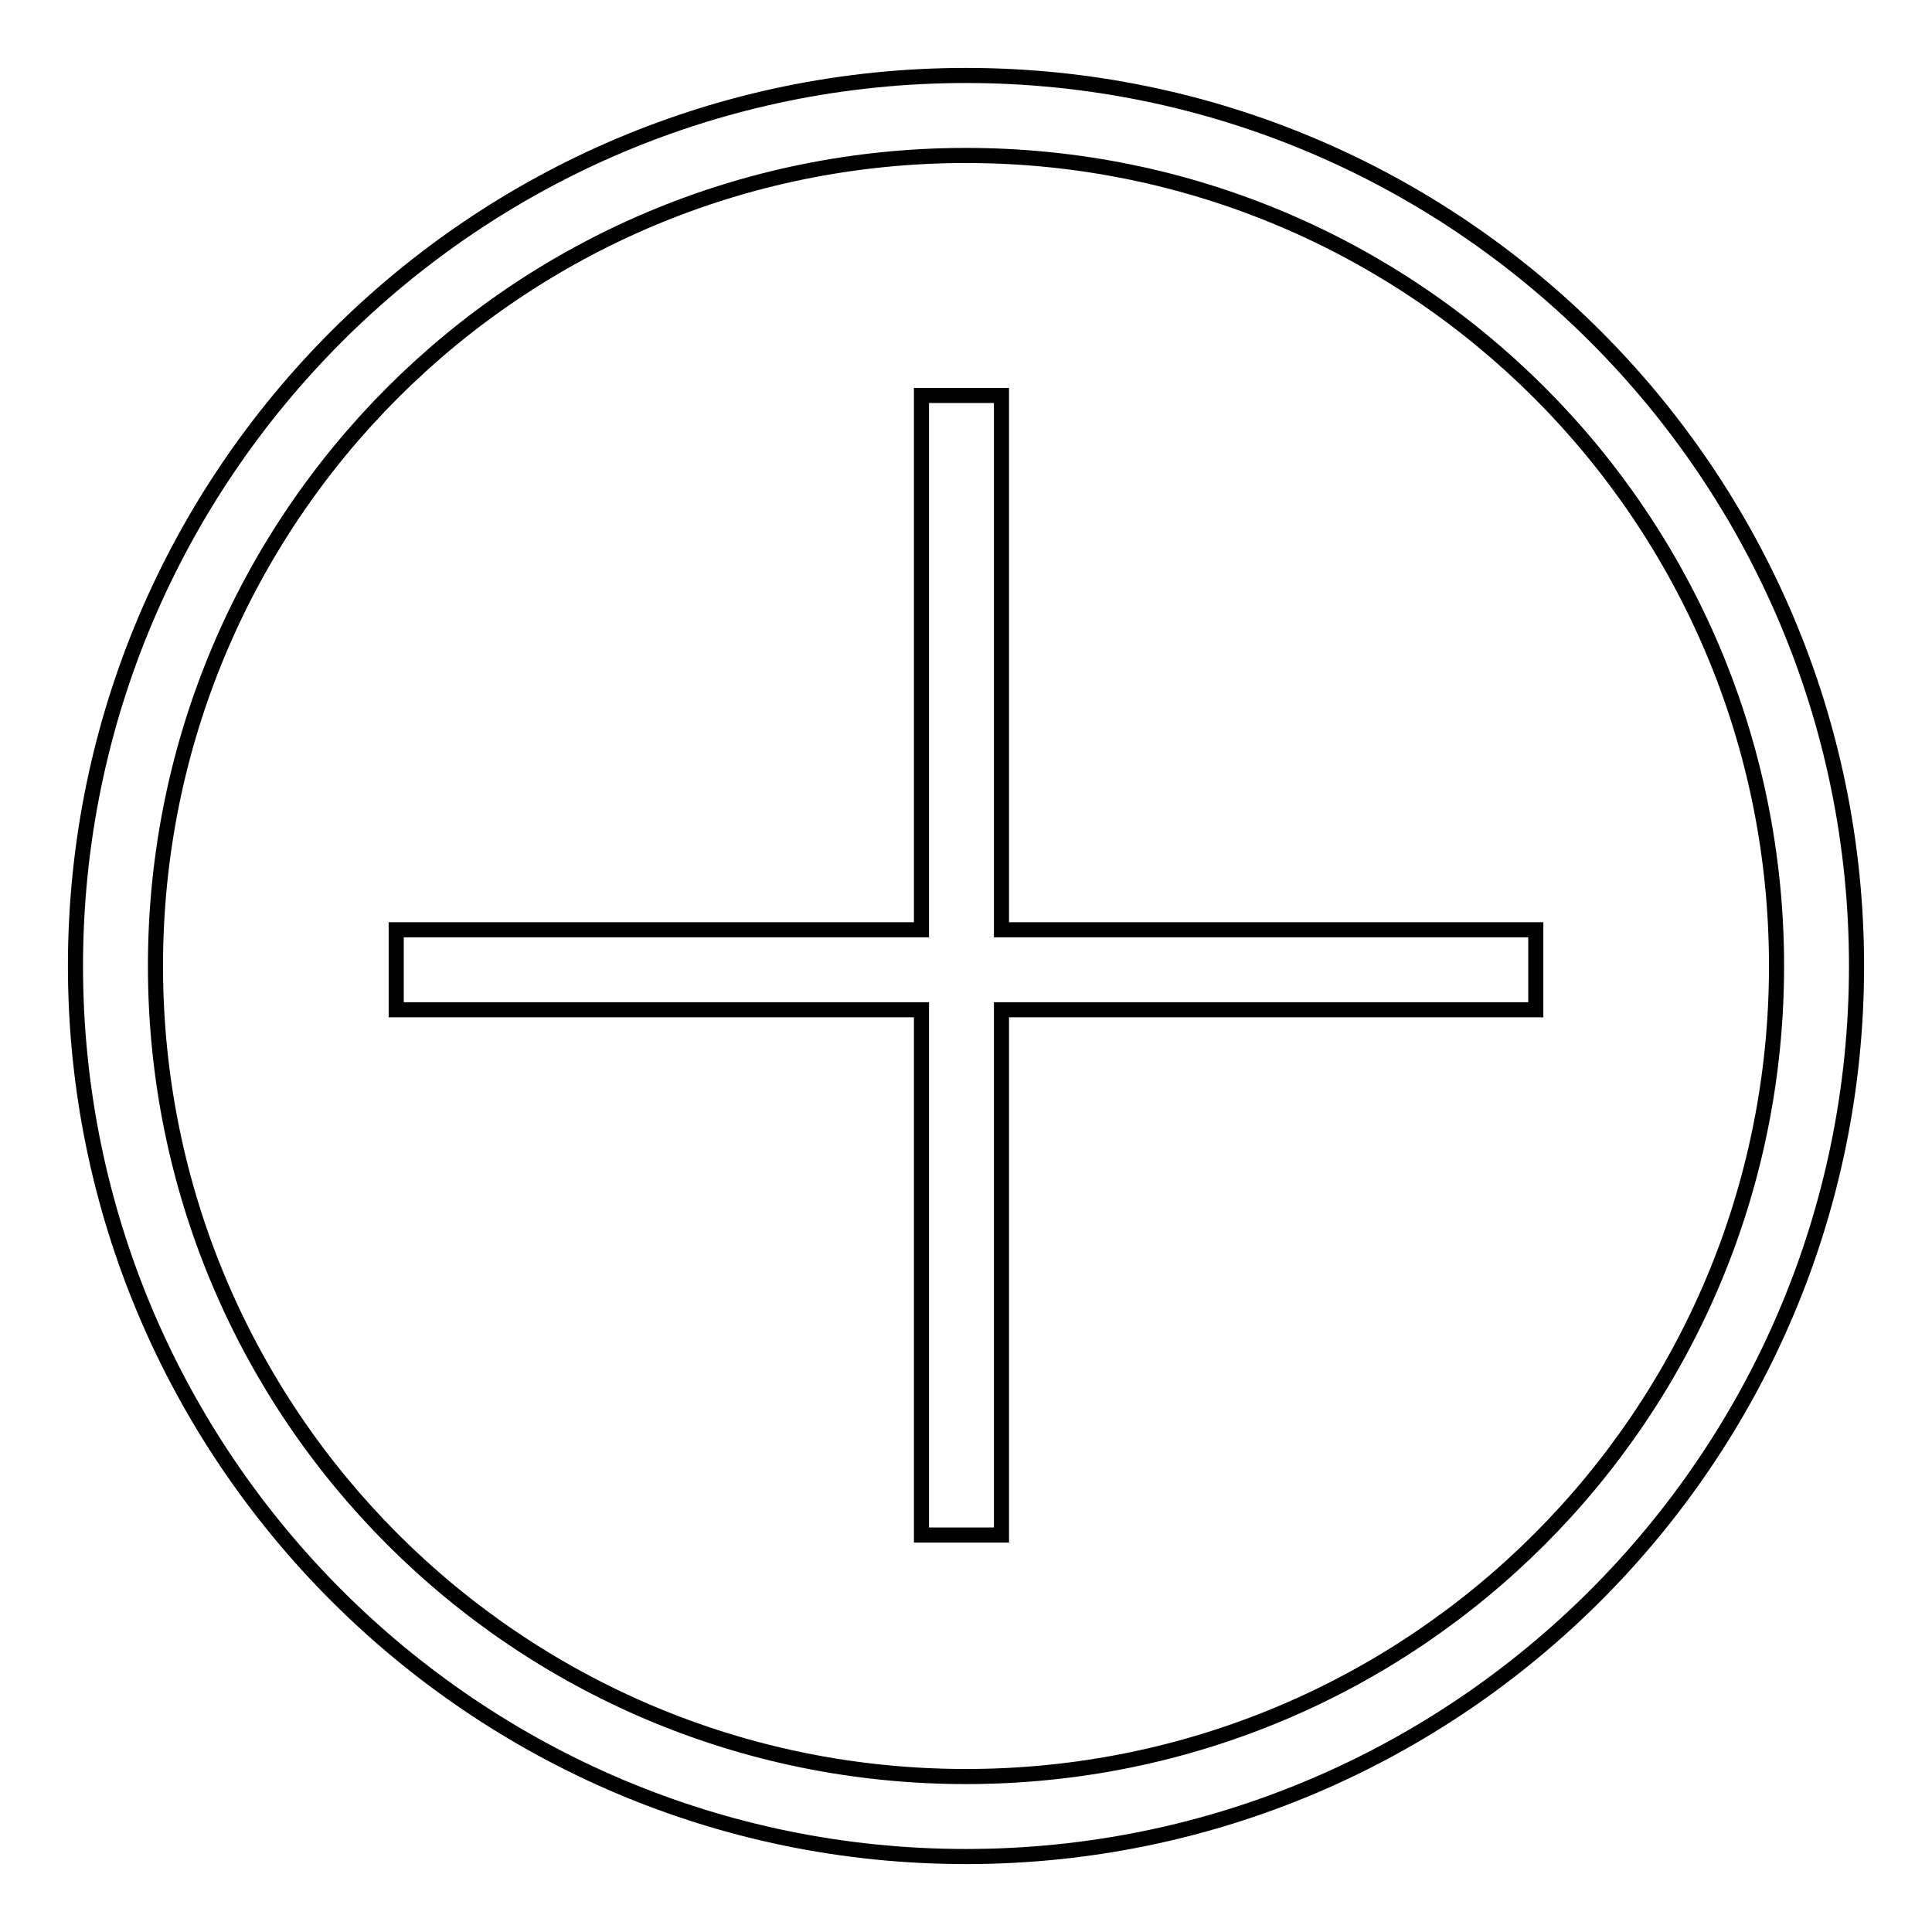
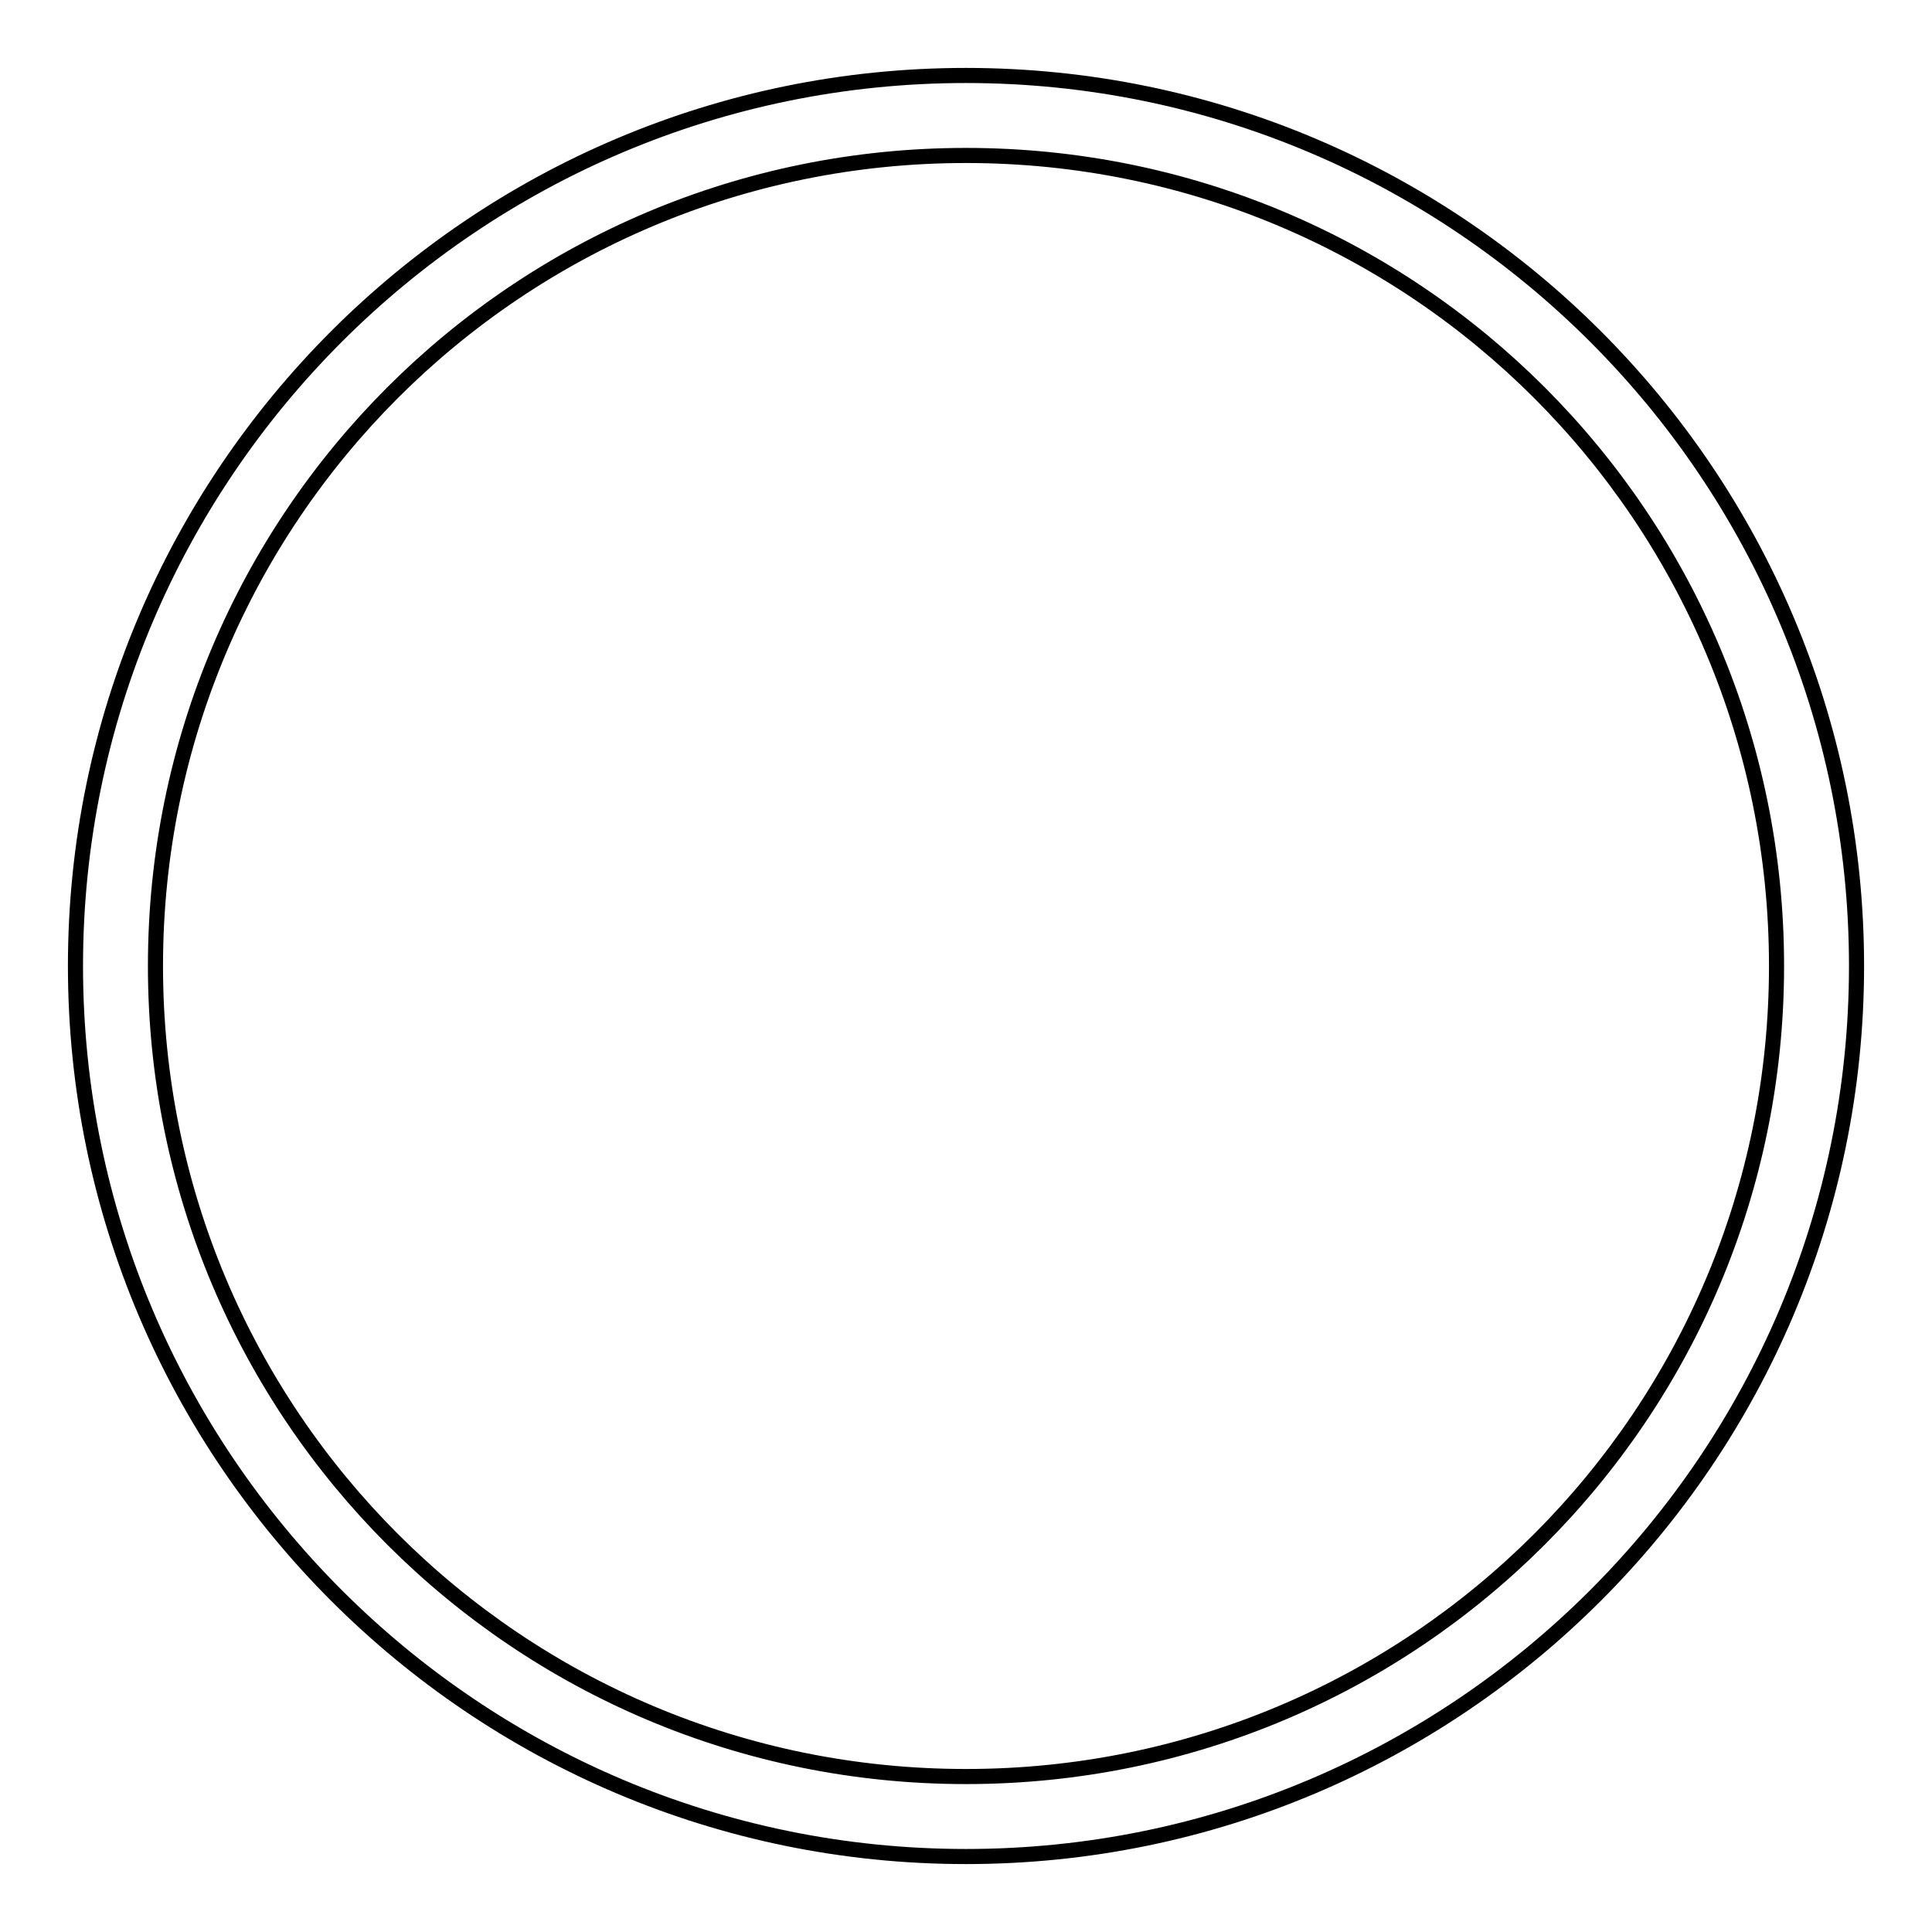
<svg xmlns="http://www.w3.org/2000/svg" version="1.1" x="0px" y="0px" viewBox="0 0 256 256" enable-background="new 0 0 256 256" xml:space="preserve">
  <g>
    <g>
      <path stroke-width="2" fill-opacity="0" stroke="#000000" d="M128,10C62.9,10,10,62.9,10,128c0,65.1,52.9,118,118,118c65.1,0,118-52.9,118-118C246,62.9,193.1,10,128,10z M128,235.4c-59.4,0-107.4-48-107.4-107.4S68.6,20.6,128,20.6s107.4,48,107.4,107.4S187.4,235.4,128,235.4z" />
-       <path stroke-width="2" fill-opacity="0" stroke="#000000" d="M132.7,52.4h-10.6v70.8H52.5v10.6h69.6v69.6h10.6v-69.6h70.8v-10.6h-70.8V52.4z" />
    </g>
  </g>
</svg>